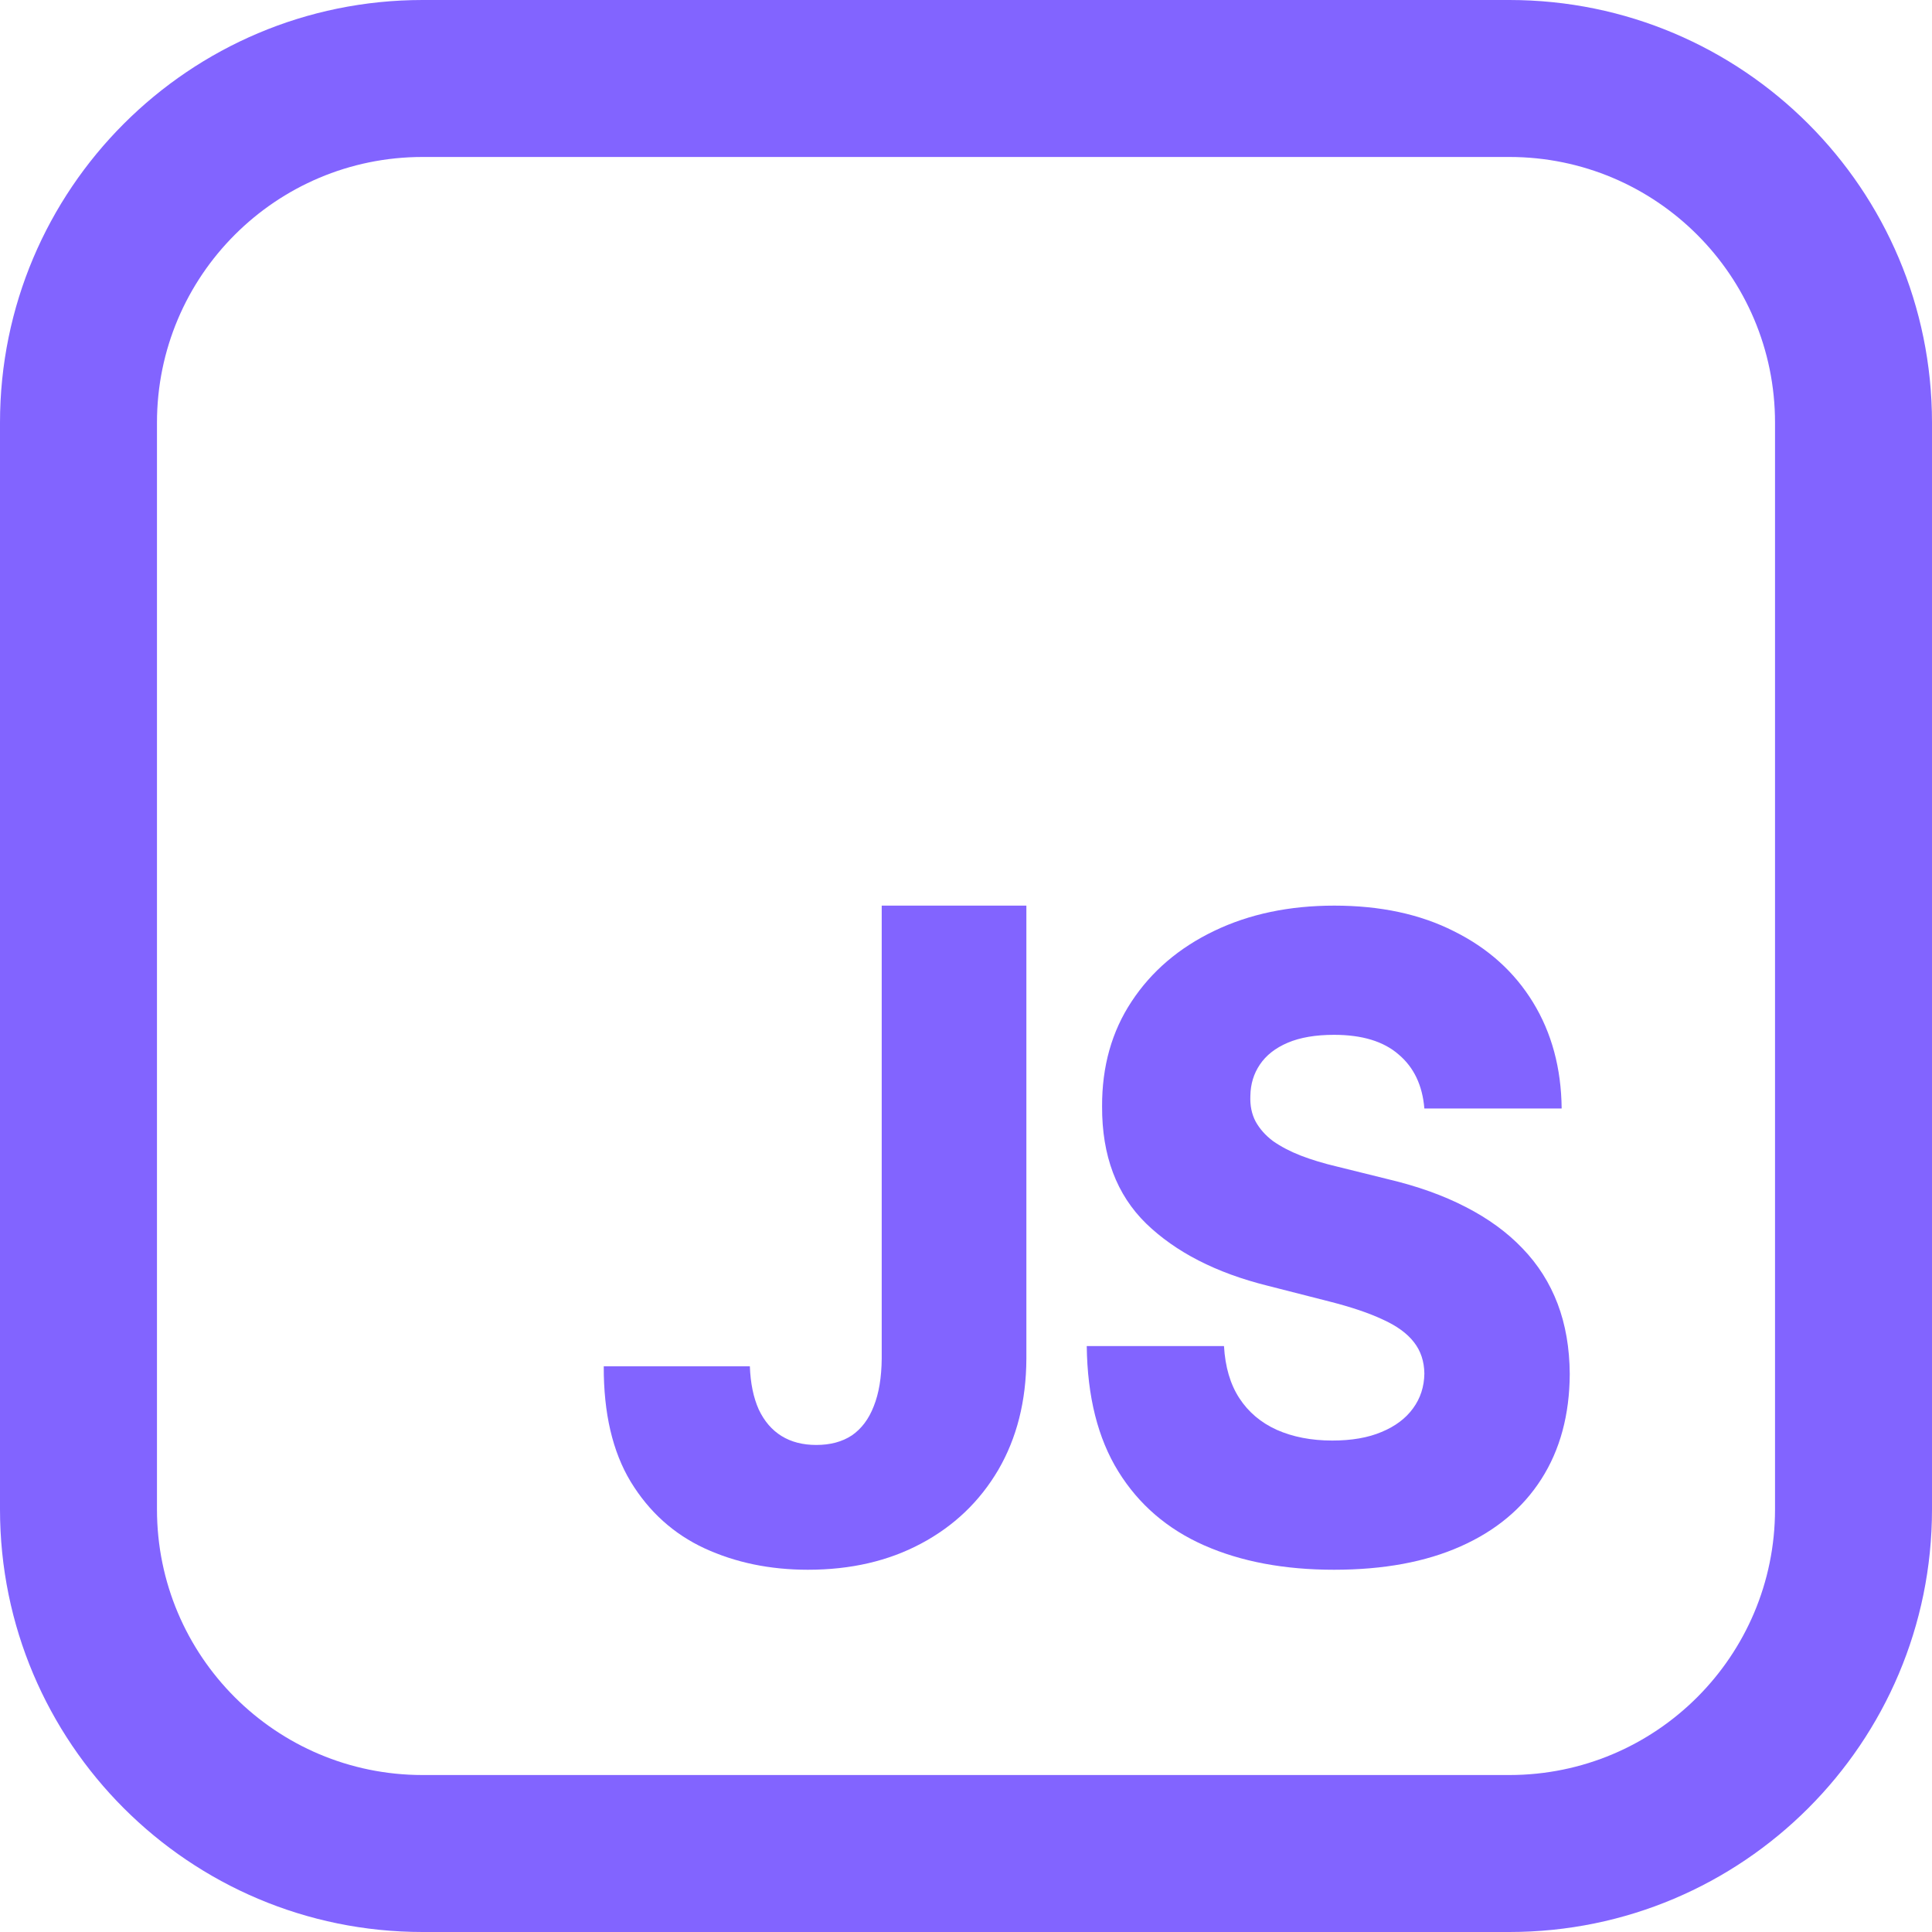
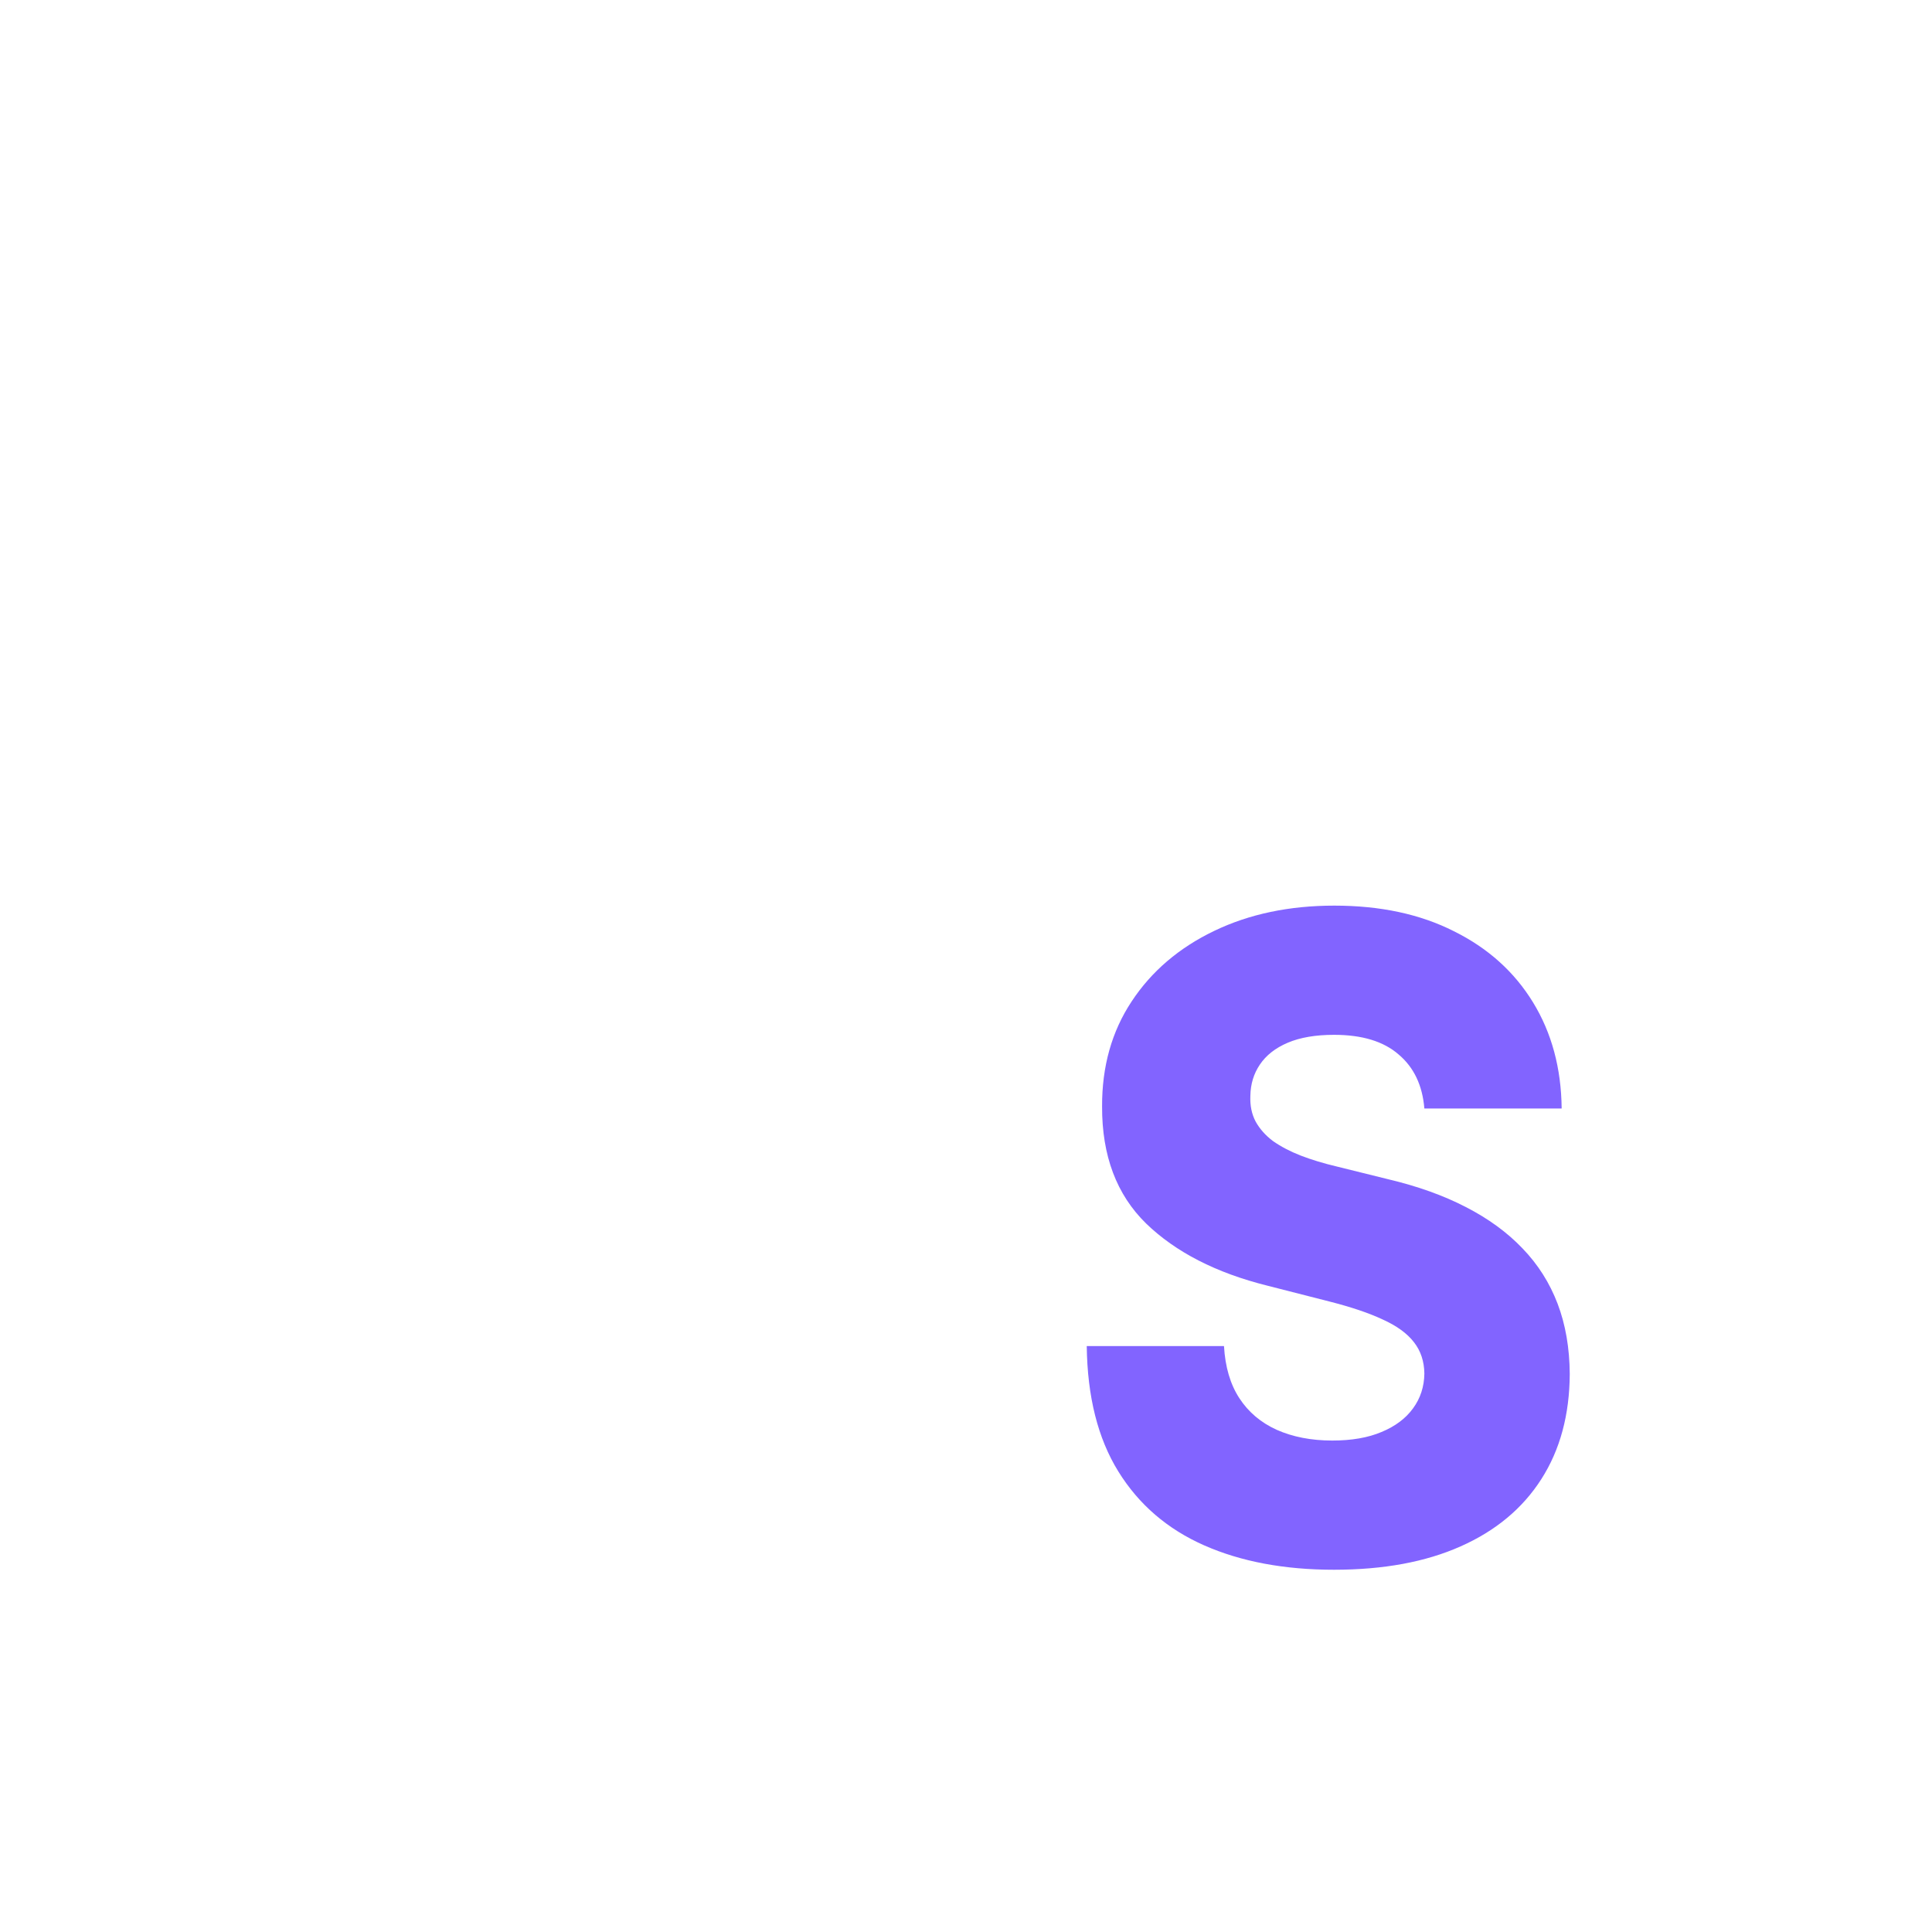
<svg xmlns="http://www.w3.org/2000/svg" width="32" height="32" viewBox="0 0 32 32" fill="none">
-   <path fill-rule="evenodd" clip-rule="evenodd" d="M25 2.6H7C4.57 2.6 2.6 4.57 2.6 7V25C2.6 27.43 4.57 29.4 7 29.4H25C27.43 29.4 29.4 27.43 29.4 25V7C29.4 4.57 27.43 2.6 25 2.6ZM7 0C3.134 0 0 3.134 0 7V25C0 28.866 3.134 32 7 32H25C28.866 32 32 28.866 32 25V7C32 3.134 28.866 0 25 0H7Z" fill="#8264FF" />
  <path d="M23.592 18.36C23.56 17.976 23.418 17.678 23.165 17.465C22.916 17.248 22.56 17.14 22.096 17.14C21.789 17.14 21.533 17.184 21.329 17.271C21.124 17.358 20.971 17.479 20.868 17.632C20.766 17.782 20.713 17.955 20.71 18.15C20.703 18.311 20.732 18.452 20.796 18.574C20.863 18.696 20.959 18.805 21.084 18.899C21.212 18.989 21.365 19.07 21.544 19.14C21.723 19.209 21.925 19.27 22.149 19.323L22.993 19.532C23.479 19.647 23.907 19.8 24.278 19.992C24.652 20.184 24.966 20.413 25.218 20.678C25.474 20.943 25.667 21.248 25.799 21.594C25.93 21.939 25.997 22.326 26 22.756C25.997 23.432 25.84 24.013 25.53 24.498C25.22 24.983 24.774 25.355 24.192 25.613C23.613 25.871 22.915 26 22.096 26C21.274 26 20.558 25.866 19.947 25.597C19.337 25.328 18.862 24.92 18.523 24.372C18.184 23.825 18.01 23.132 18 22.295H20.273C20.293 22.64 20.377 22.928 20.528 23.159C20.678 23.389 20.884 23.563 21.146 23.682C21.412 23.8 21.719 23.86 22.067 23.86C22.387 23.86 22.659 23.813 22.883 23.718C23.11 23.624 23.284 23.493 23.405 23.326C23.527 23.159 23.589 22.967 23.592 22.75C23.589 22.548 23.532 22.375 23.42 22.232C23.308 22.086 23.135 21.96 22.902 21.855C22.672 21.747 22.377 21.648 22.019 21.557L20.993 21.295C20.142 21.083 19.473 20.739 18.983 20.265C18.494 19.787 18.251 19.141 18.254 18.328C18.251 17.665 18.414 17.084 18.744 16.586C19.073 16.087 19.529 15.698 20.11 15.419C20.692 15.139 21.356 15 22.101 15C22.862 15 23.522 15.141 24.081 15.424C24.644 15.703 25.081 16.095 25.391 16.601C25.701 17.107 25.859 17.693 25.866 18.36H23.592Z" fill="#8264FF" />
-   <path d="M14.604 15H17V22.503C16.997 23.206 16.841 23.82 16.534 24.347C16.226 24.87 15.801 25.276 15.257 25.566C14.717 25.855 14.092 26 13.382 26C12.754 26 12.183 25.882 11.669 25.645C11.158 25.408 10.751 25.041 10.447 24.543C10.146 24.045 9.997 23.407 10 22.63H12.42C12.43 22.909 12.479 23.148 12.567 23.345C12.659 23.54 12.785 23.686 12.945 23.785C13.106 23.884 13.297 23.933 13.52 23.933C13.752 23.933 13.948 23.881 14.109 23.775C14.269 23.665 14.39 23.504 14.472 23.292C14.557 23.08 14.601 22.817 14.604 22.503V15Z" fill="#8264FF" />
</svg>